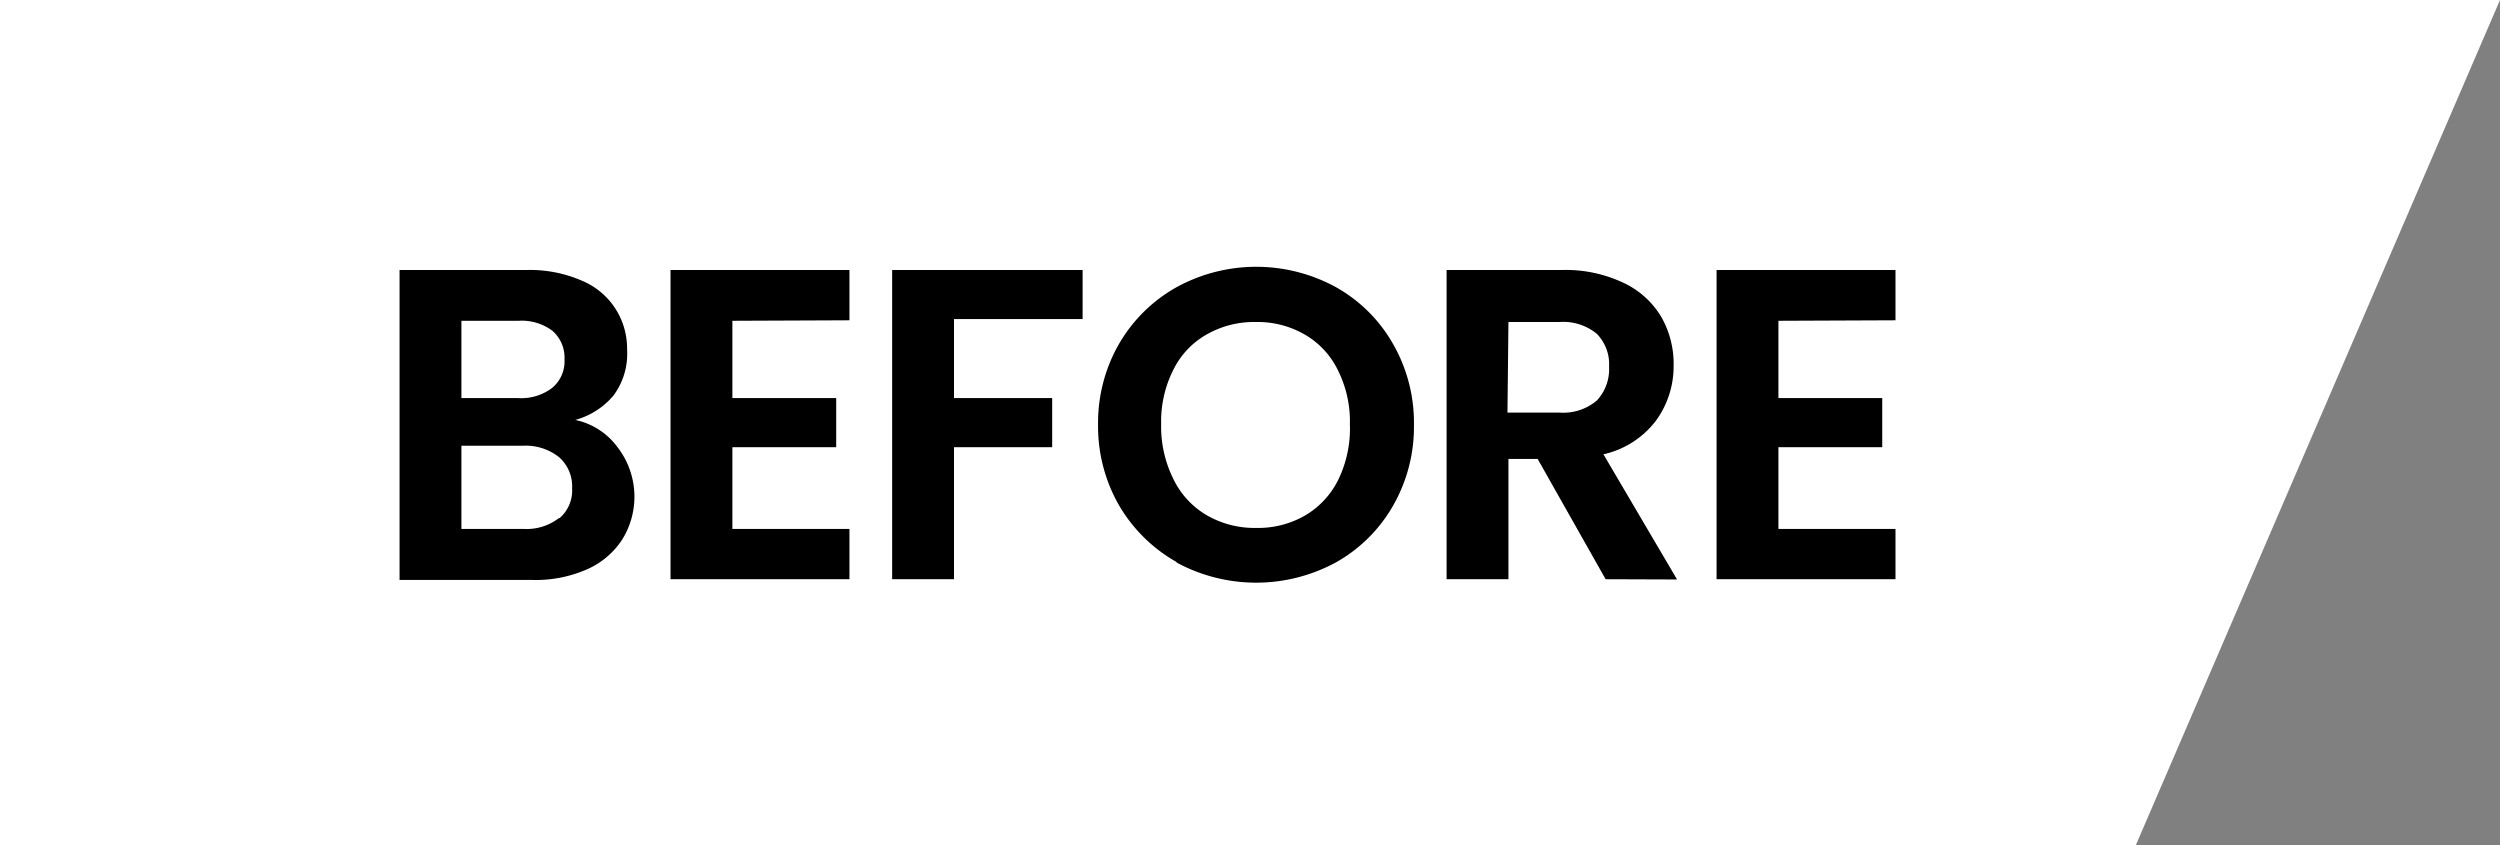
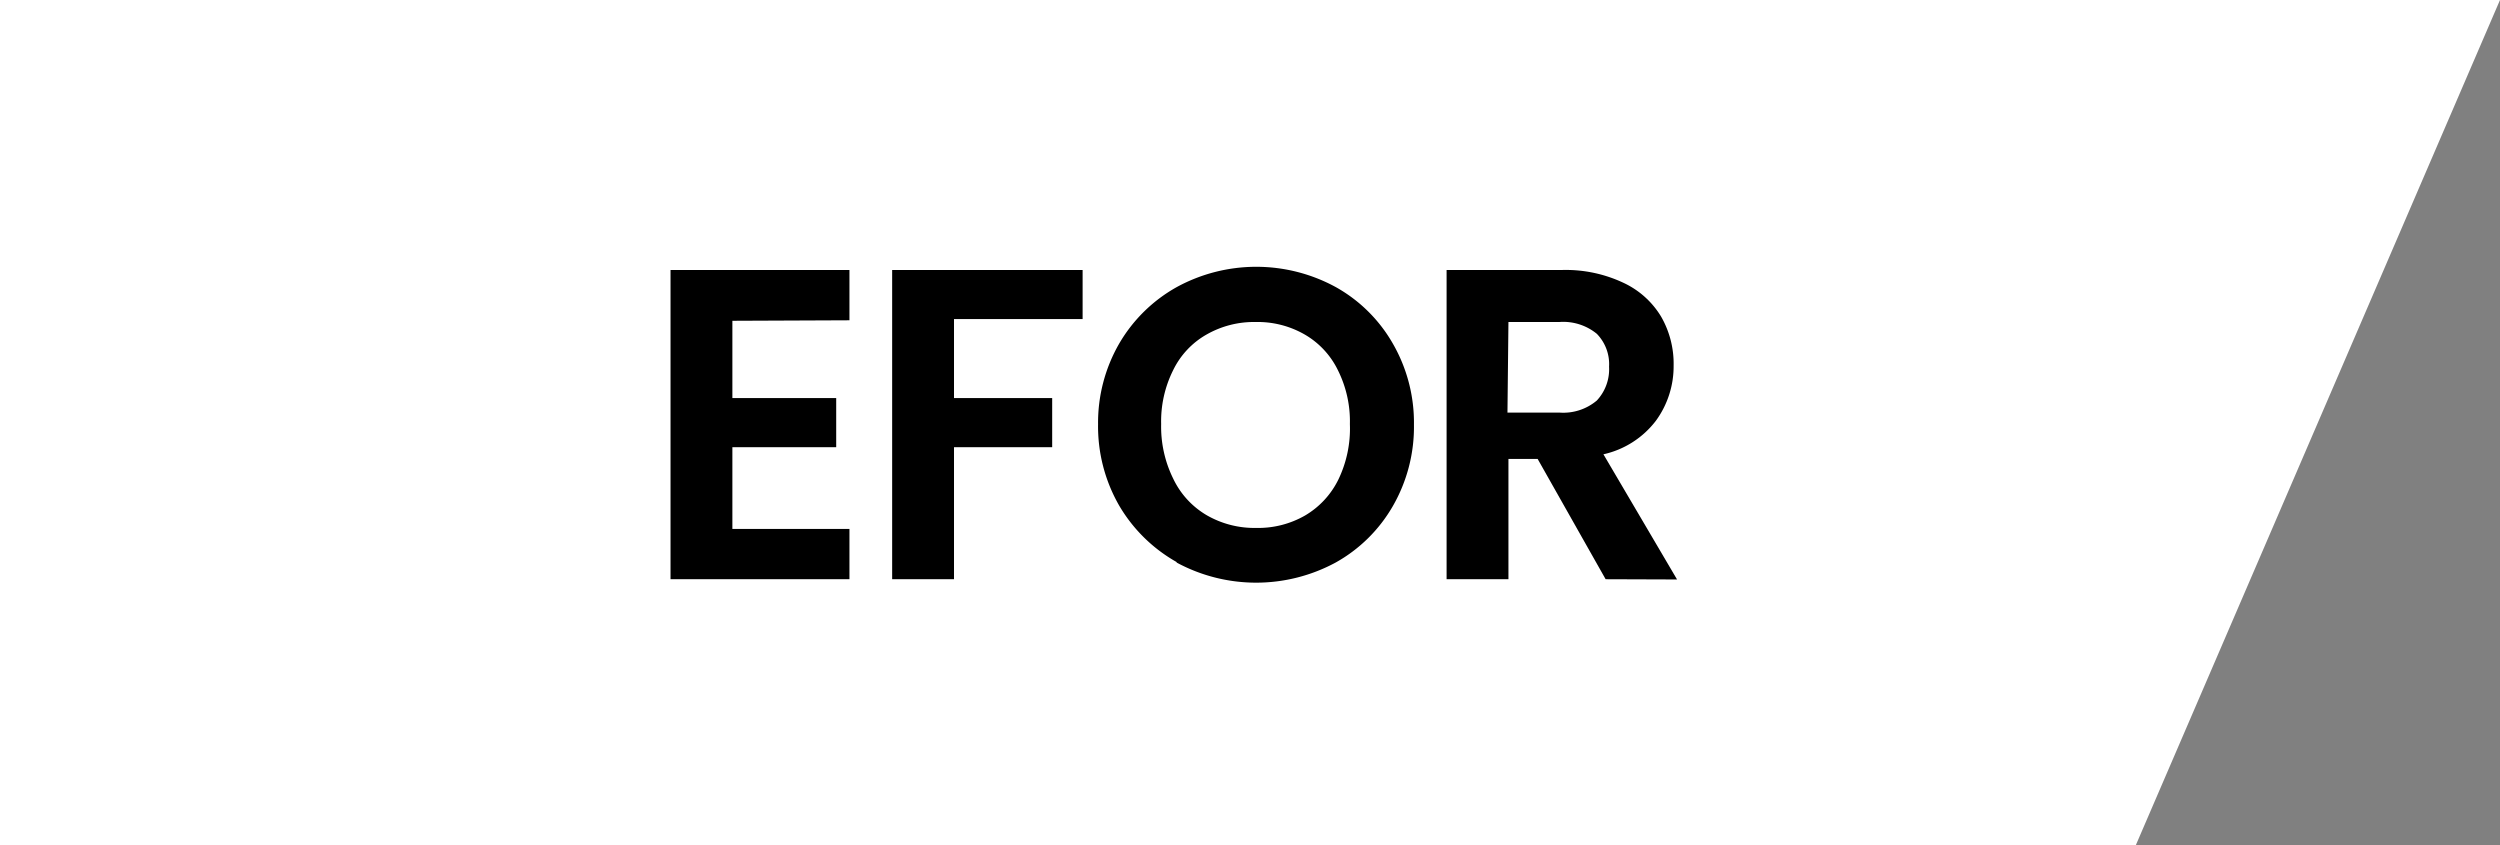
<svg xmlns="http://www.w3.org/2000/svg" viewBox="0 0 101.86 34.44">
  <rect x="0" y="0" width="101.86" height="34.44" fill="#808080" stroke="none" />
  <defs>
    <style>.cls-1{fill:#fff;}.cls-2{isolation:isolate;}</style>
  </defs>
  <g id="Layer_2" data-name="Layer 2">
    <g id="guide">
      <polygon class="cls-1" points="87.02 34.44 0 34.44 0 0 101.86 0 87.02 34.44" />
      <g id="_1" data-name=" 1">
        <g class="cls-2">
-           <path d="M25.16,18.22A3.3,3.3,0,0,1,25.34,22a3.28,3.28,0,0,1-1.43,1.2,5.19,5.19,0,0,1-2.21.43H16.28V11h5.19a5.3,5.3,0,0,1,2.2.42,3,3,0,0,1,1.4,1.15,3,3,0,0,1,.48,1.67A2.85,2.85,0,0,1,25,16.11a3.11,3.11,0,0,1-1.56,1A2.87,2.87,0,0,1,25.16,18.22Zm-6.36-2h2.31a2.08,2.08,0,0,0,1.38-.41A1.4,1.4,0,0,0,23,14.65a1.45,1.45,0,0,0-.49-1.17,2.08,2.08,0,0,0-1.38-.41H18.8Zm4,4.89a1.49,1.49,0,0,0,.51-1.22,1.58,1.58,0,0,0-.54-1.27,2.19,2.19,0,0,0-1.45-.46H18.8v3.39h2.54A2.14,2.14,0,0,0,22.77,21.11Z" />
          <path d="M29.84,13.07v3.15h4.23v2H29.84v3.33h4.77V23.6H27.32V11h7.29v2.05Z" />
          <path d="M44.11,11v2H38.87v3.22h4v2h-4V23.6H36.35V11Z" />
          <path d="M47.94,22.9a6.3,6.3,0,0,1-2.34-2.3,6.47,6.47,0,0,1-.86-3.32A6.45,6.45,0,0,1,45.6,14a6.22,6.22,0,0,1,2.34-2.3,6.76,6.76,0,0,1,6.49,0A6.1,6.1,0,0,1,56.75,14a6.45,6.45,0,0,1,.86,3.3,6.47,6.47,0,0,1-.86,3.32,6.13,6.13,0,0,1-2.33,2.3,6.81,6.81,0,0,1-6.48,0ZM53.18,21a3.47,3.47,0,0,0,1.35-1.46A4.78,4.78,0,0,0,55,17.28a4.66,4.66,0,0,0-.49-2.2,3.39,3.39,0,0,0-1.35-1.45,3.84,3.84,0,0,0-2-.51,3.89,3.89,0,0,0-2,.51,3.35,3.35,0,0,0-1.36,1.45,4.66,4.66,0,0,0-.49,2.2,4.78,4.78,0,0,0,.49,2.22A3.43,3.43,0,0,0,49.18,21a3.89,3.89,0,0,0,2,.51A3.84,3.84,0,0,0,53.18,21Z" />
          <path d="M65.42,23.6l-2.77-4.9H61.46v4.9H58.94V11h4.72a5.51,5.51,0,0,1,2.48.52,3.53,3.53,0,0,1,1.54,1.38,3.85,3.85,0,0,1,.51,2,3.76,3.76,0,0,1-.72,2.24,3.7,3.7,0,0,1-2.14,1.37l3,5.1Zm-4-6.79h2.11a2.12,2.12,0,0,0,1.53-.49,1.87,1.87,0,0,0,.5-1.38,1.77,1.77,0,0,0-.5-1.34,2.16,2.16,0,0,0-1.53-.48H61.46Z" />
-           <path d="M72.46,13.07v3.15h4.23v2H72.46v3.33h4.77V23.6H69.94V11h7.29v2.05Z" />
        </g>
      </g>
    </g>
  </g>
</svg>